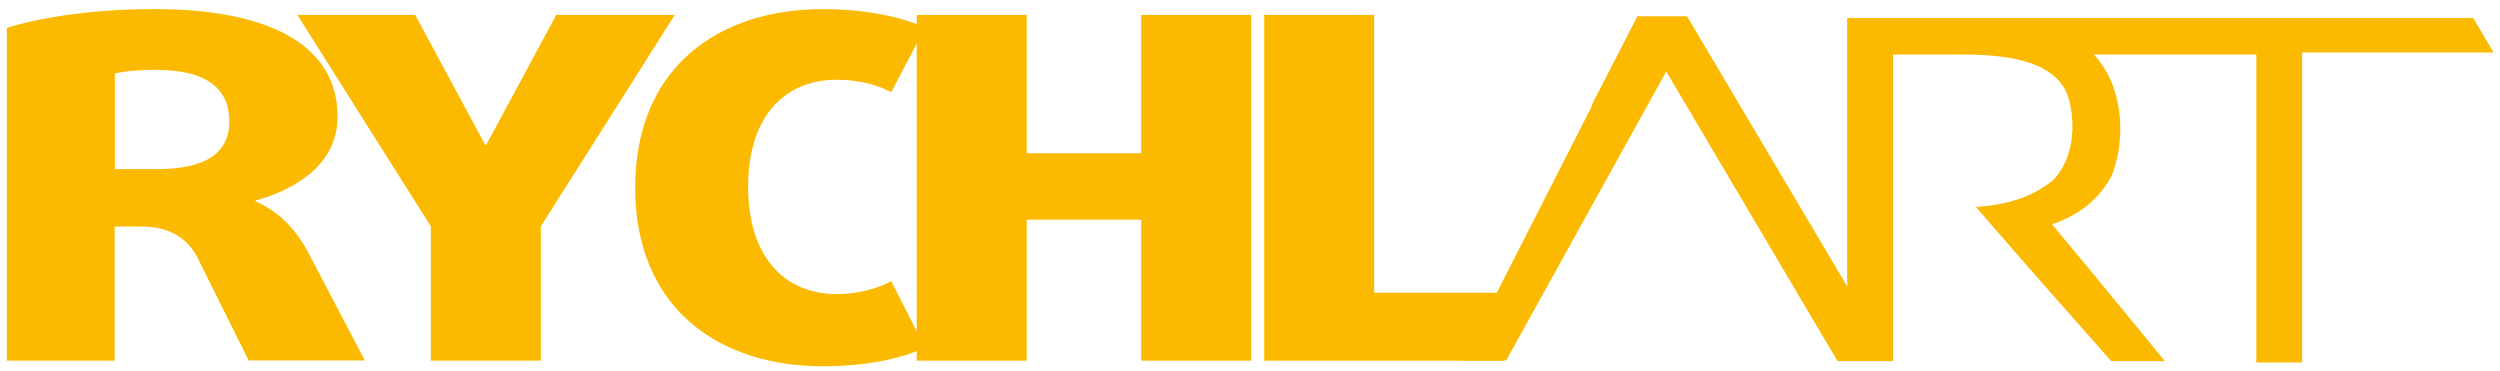
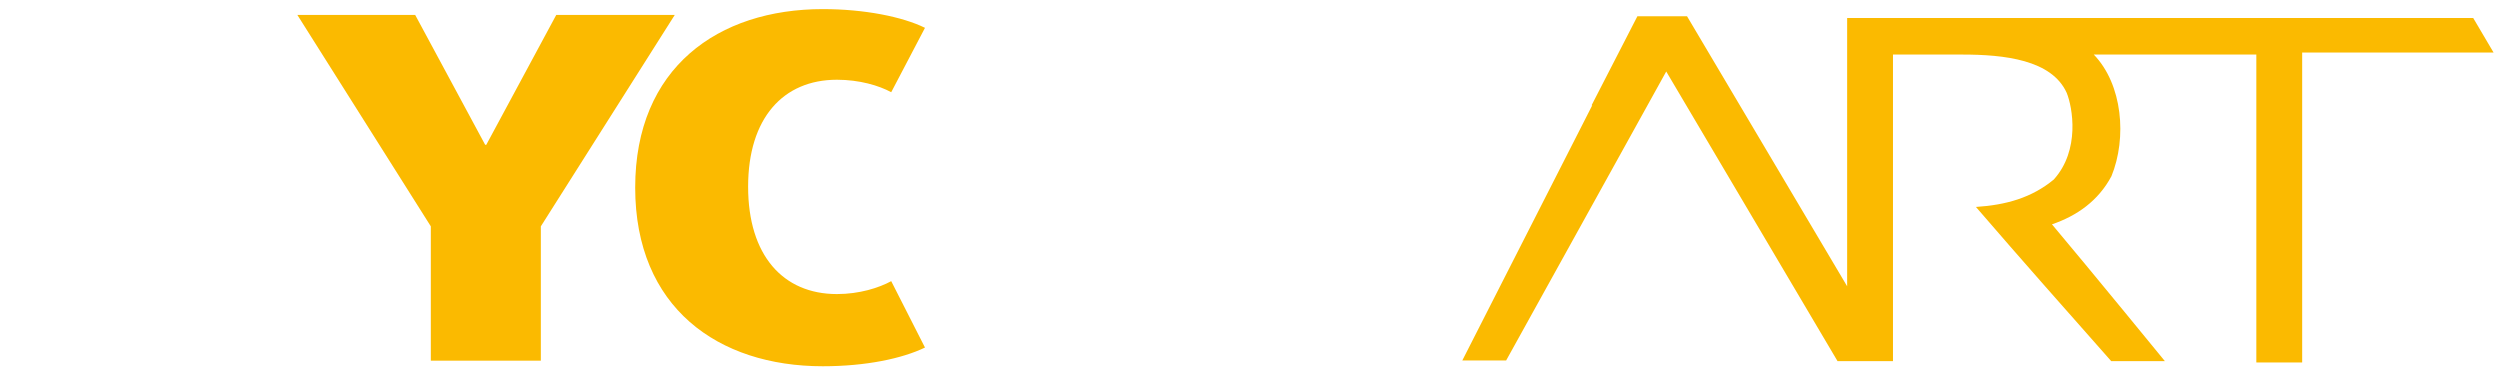
<svg xmlns="http://www.w3.org/2000/svg" width="182" height="27" viewBox="0 0 182 27" fill="none">
  <g clip-path="url(#clip0_1456_7761)">
    <path d="M180.035 1.312H134.472V20.841L122.816 1.183H119.202L115.865 7.67H115.914L106.456 26.242H109.647L121.302 5.205L133.772 26.29H137.809V3.972H142.855C145.899 3.972 149.366 4.345 150.457 6.762C150.88 7.8 151.45 10.931 149.513 13.072C147.901 14.402 146.046 14.921 143.848 15.066C147.315 19.089 150.229 22.365 153.696 26.29H157.603C157.603 26.29 152.183 19.657 149.383 16.332C151.19 15.715 152.752 14.629 153.713 12.828C154.852 10.038 154.527 6.146 152.427 3.972H164.261V26.388H167.598V3.826H181.533L180.051 1.312H180.035Z" fill="#FBBA00" />
-     <path d="M11.423 5.075C10.332 5.075 9.062 5.173 8.362 5.351V12.309H11.423C14.955 12.309 16.697 11.158 16.697 8.838C16.697 6.519 15.134 5.091 11.423 5.091M18.113 26.258L14.386 18.781C13.718 17.418 12.399 16.494 10.332 16.494H8.346V26.258H0.5V2.026C3.332 1.15 7.239 0.663 11.244 0.663C20.05 0.663 24.576 3.551 24.576 8.481C24.576 11.92 21.613 13.769 18.602 14.596V14.661C20.392 15.423 21.662 16.851 22.509 18.521L26.562 26.242H18.13L18.113 26.258Z" fill="#FBBA00" />
    <path d="M39.373 16.478V26.258H31.364V16.478L21.646 1.085H30.224L35.32 10.541H35.401L40.496 1.085H49.124L39.373 16.478Z" fill="#FBBA00" />
    <path d="M59.9 26.663C52.266 26.663 46.242 22.381 46.242 13.655C46.242 4.929 52.282 0.663 59.9 0.663C62.912 0.663 65.695 1.215 67.339 2.026L64.881 6.713C63.986 6.227 62.57 5.805 60.926 5.805C57.019 5.805 54.463 8.595 54.463 13.591C54.463 18.586 57.002 21.408 60.926 21.408C62.57 21.408 63.986 20.954 64.881 20.468L67.339 25.301C65.695 26.096 63.058 26.663 59.9 26.663Z" fill="#FBBA00" />
-     <path d="M83.081 26.258V15.991H74.746V26.258H66.737V1.085H74.746V11.158H83.081V1.085H91.09V26.258H83.081Z" fill="#FBBA00" />
-     <path d="M92.034 26.258V1.085H100.043V21.311H109.468V26.258H92.034Z" fill="#FBBA00" />
  </g>
  <defs>
    <clipPath id="clip0_1456_7761">
      <rect width="181" height="26" fill="white" transform="translate(0.5 0.663)" />
    </clipPath>
  </defs>
</svg>